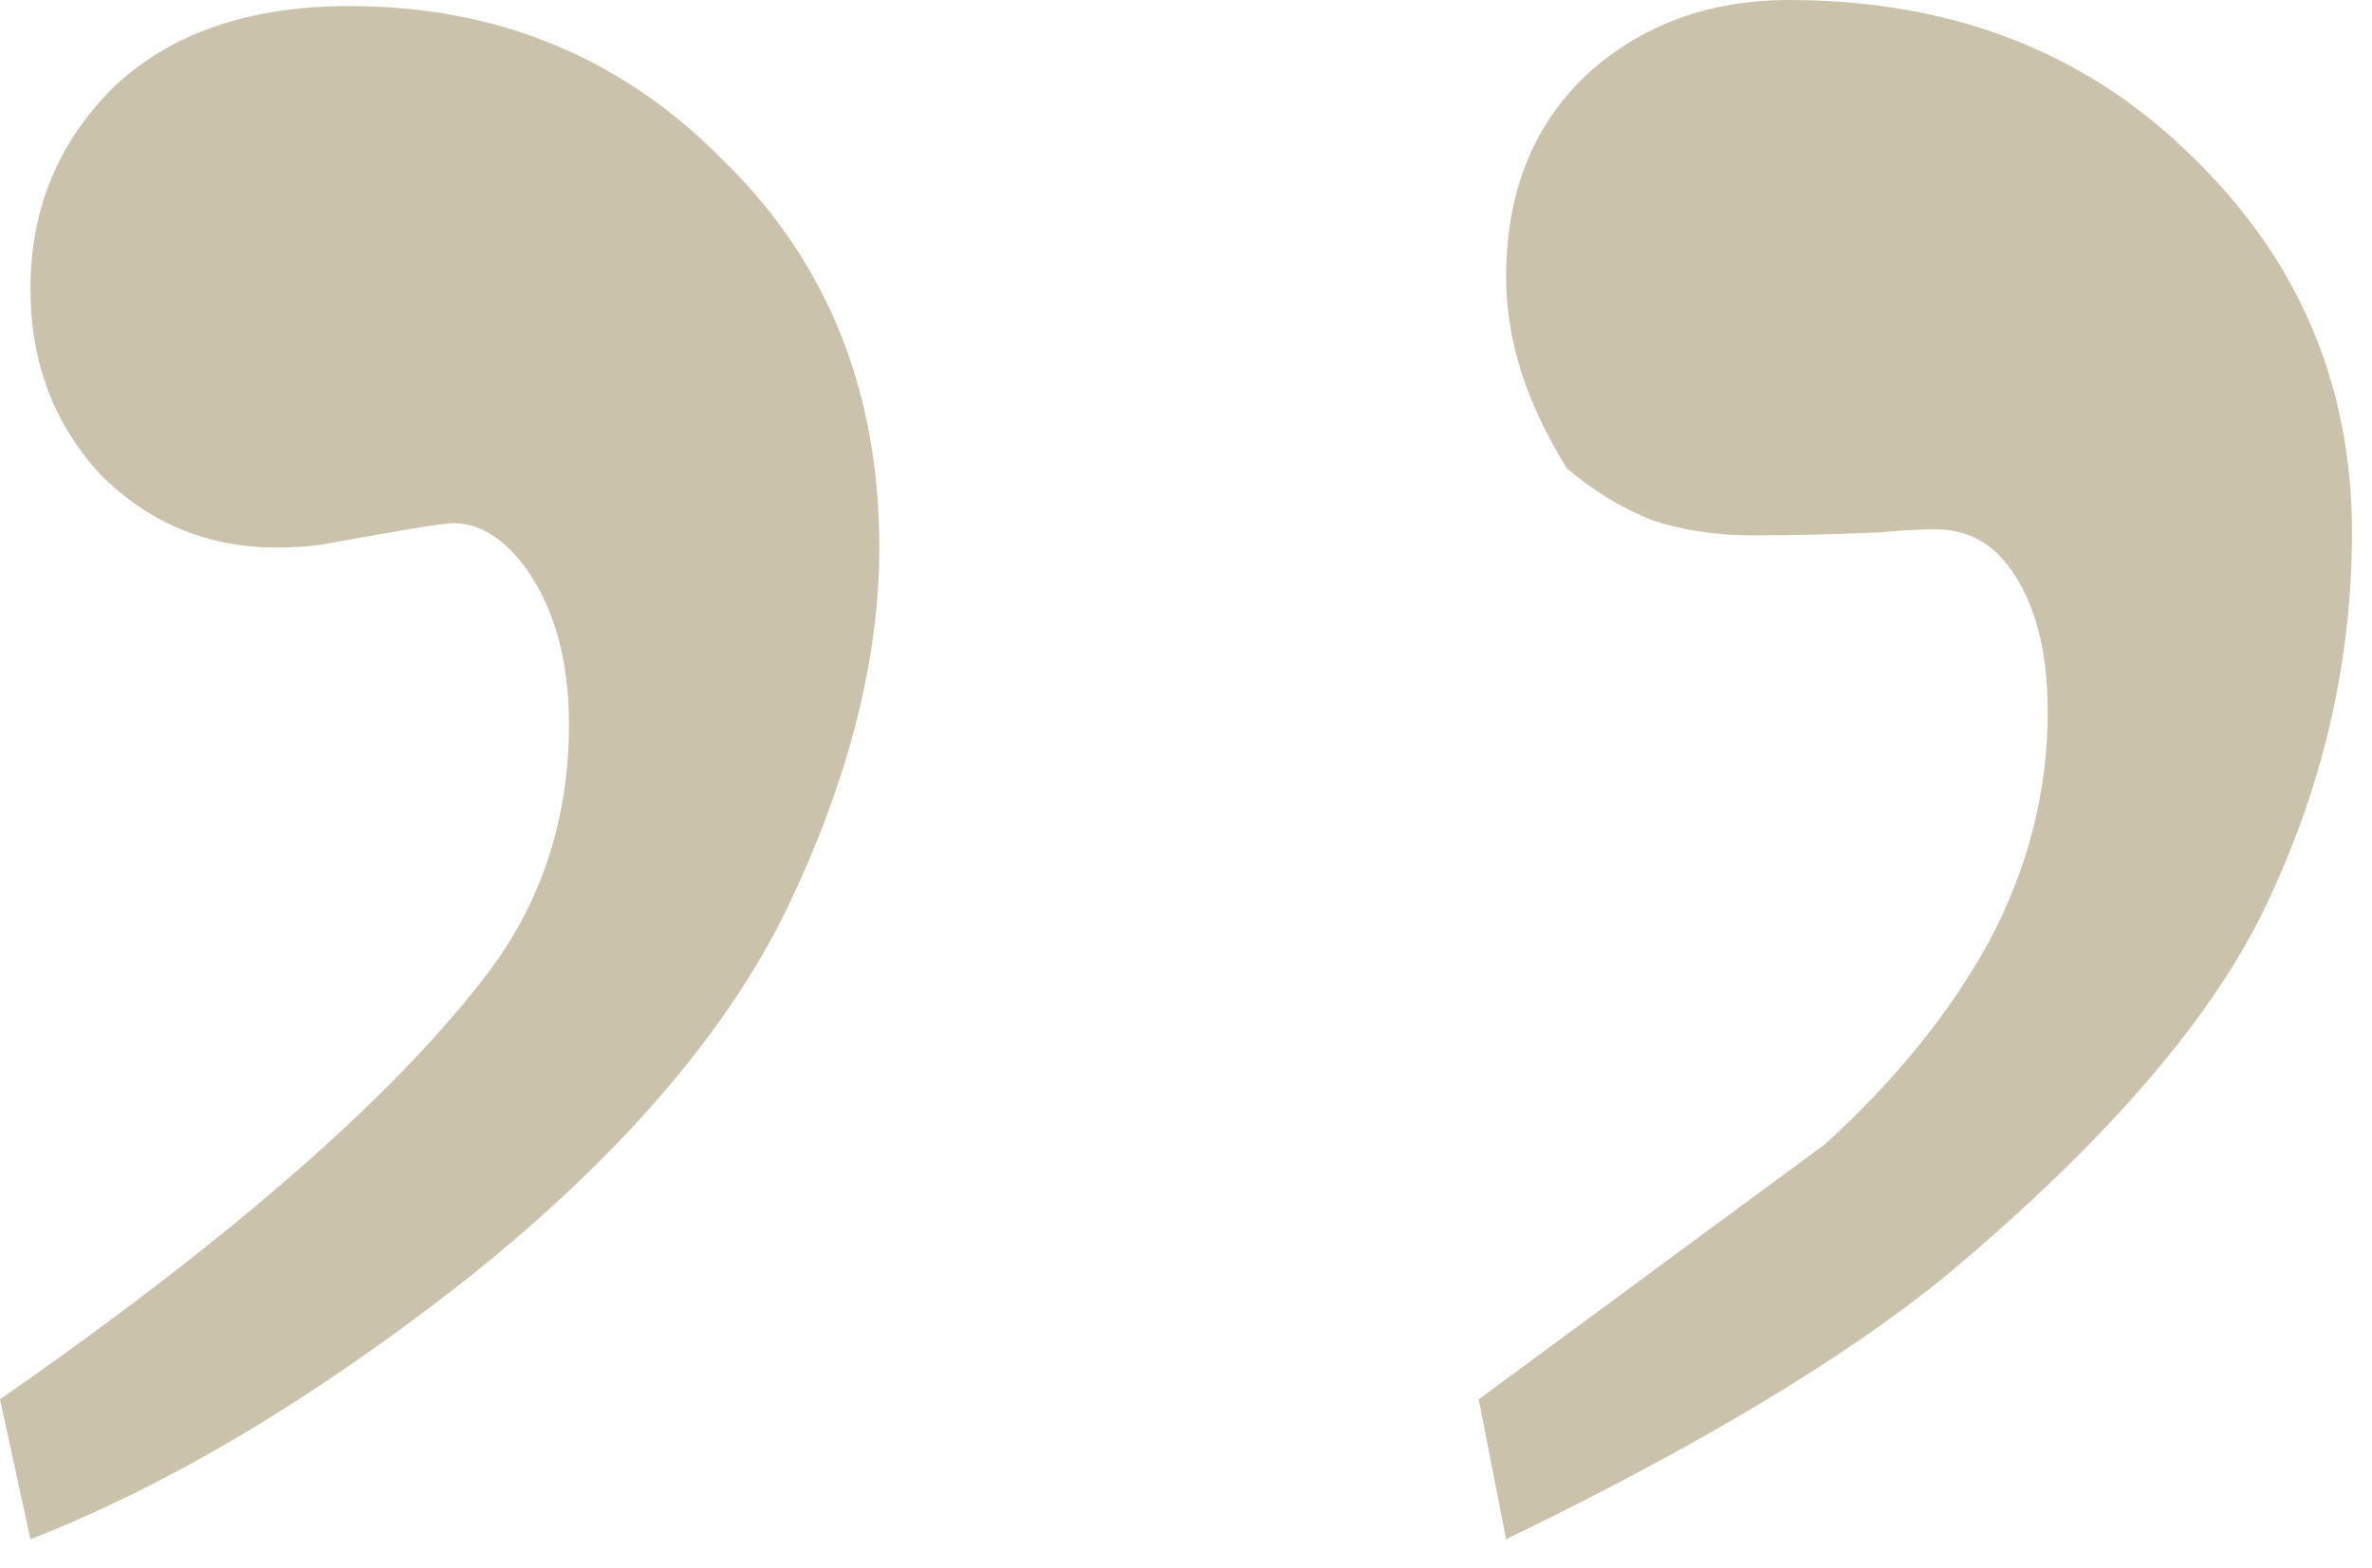
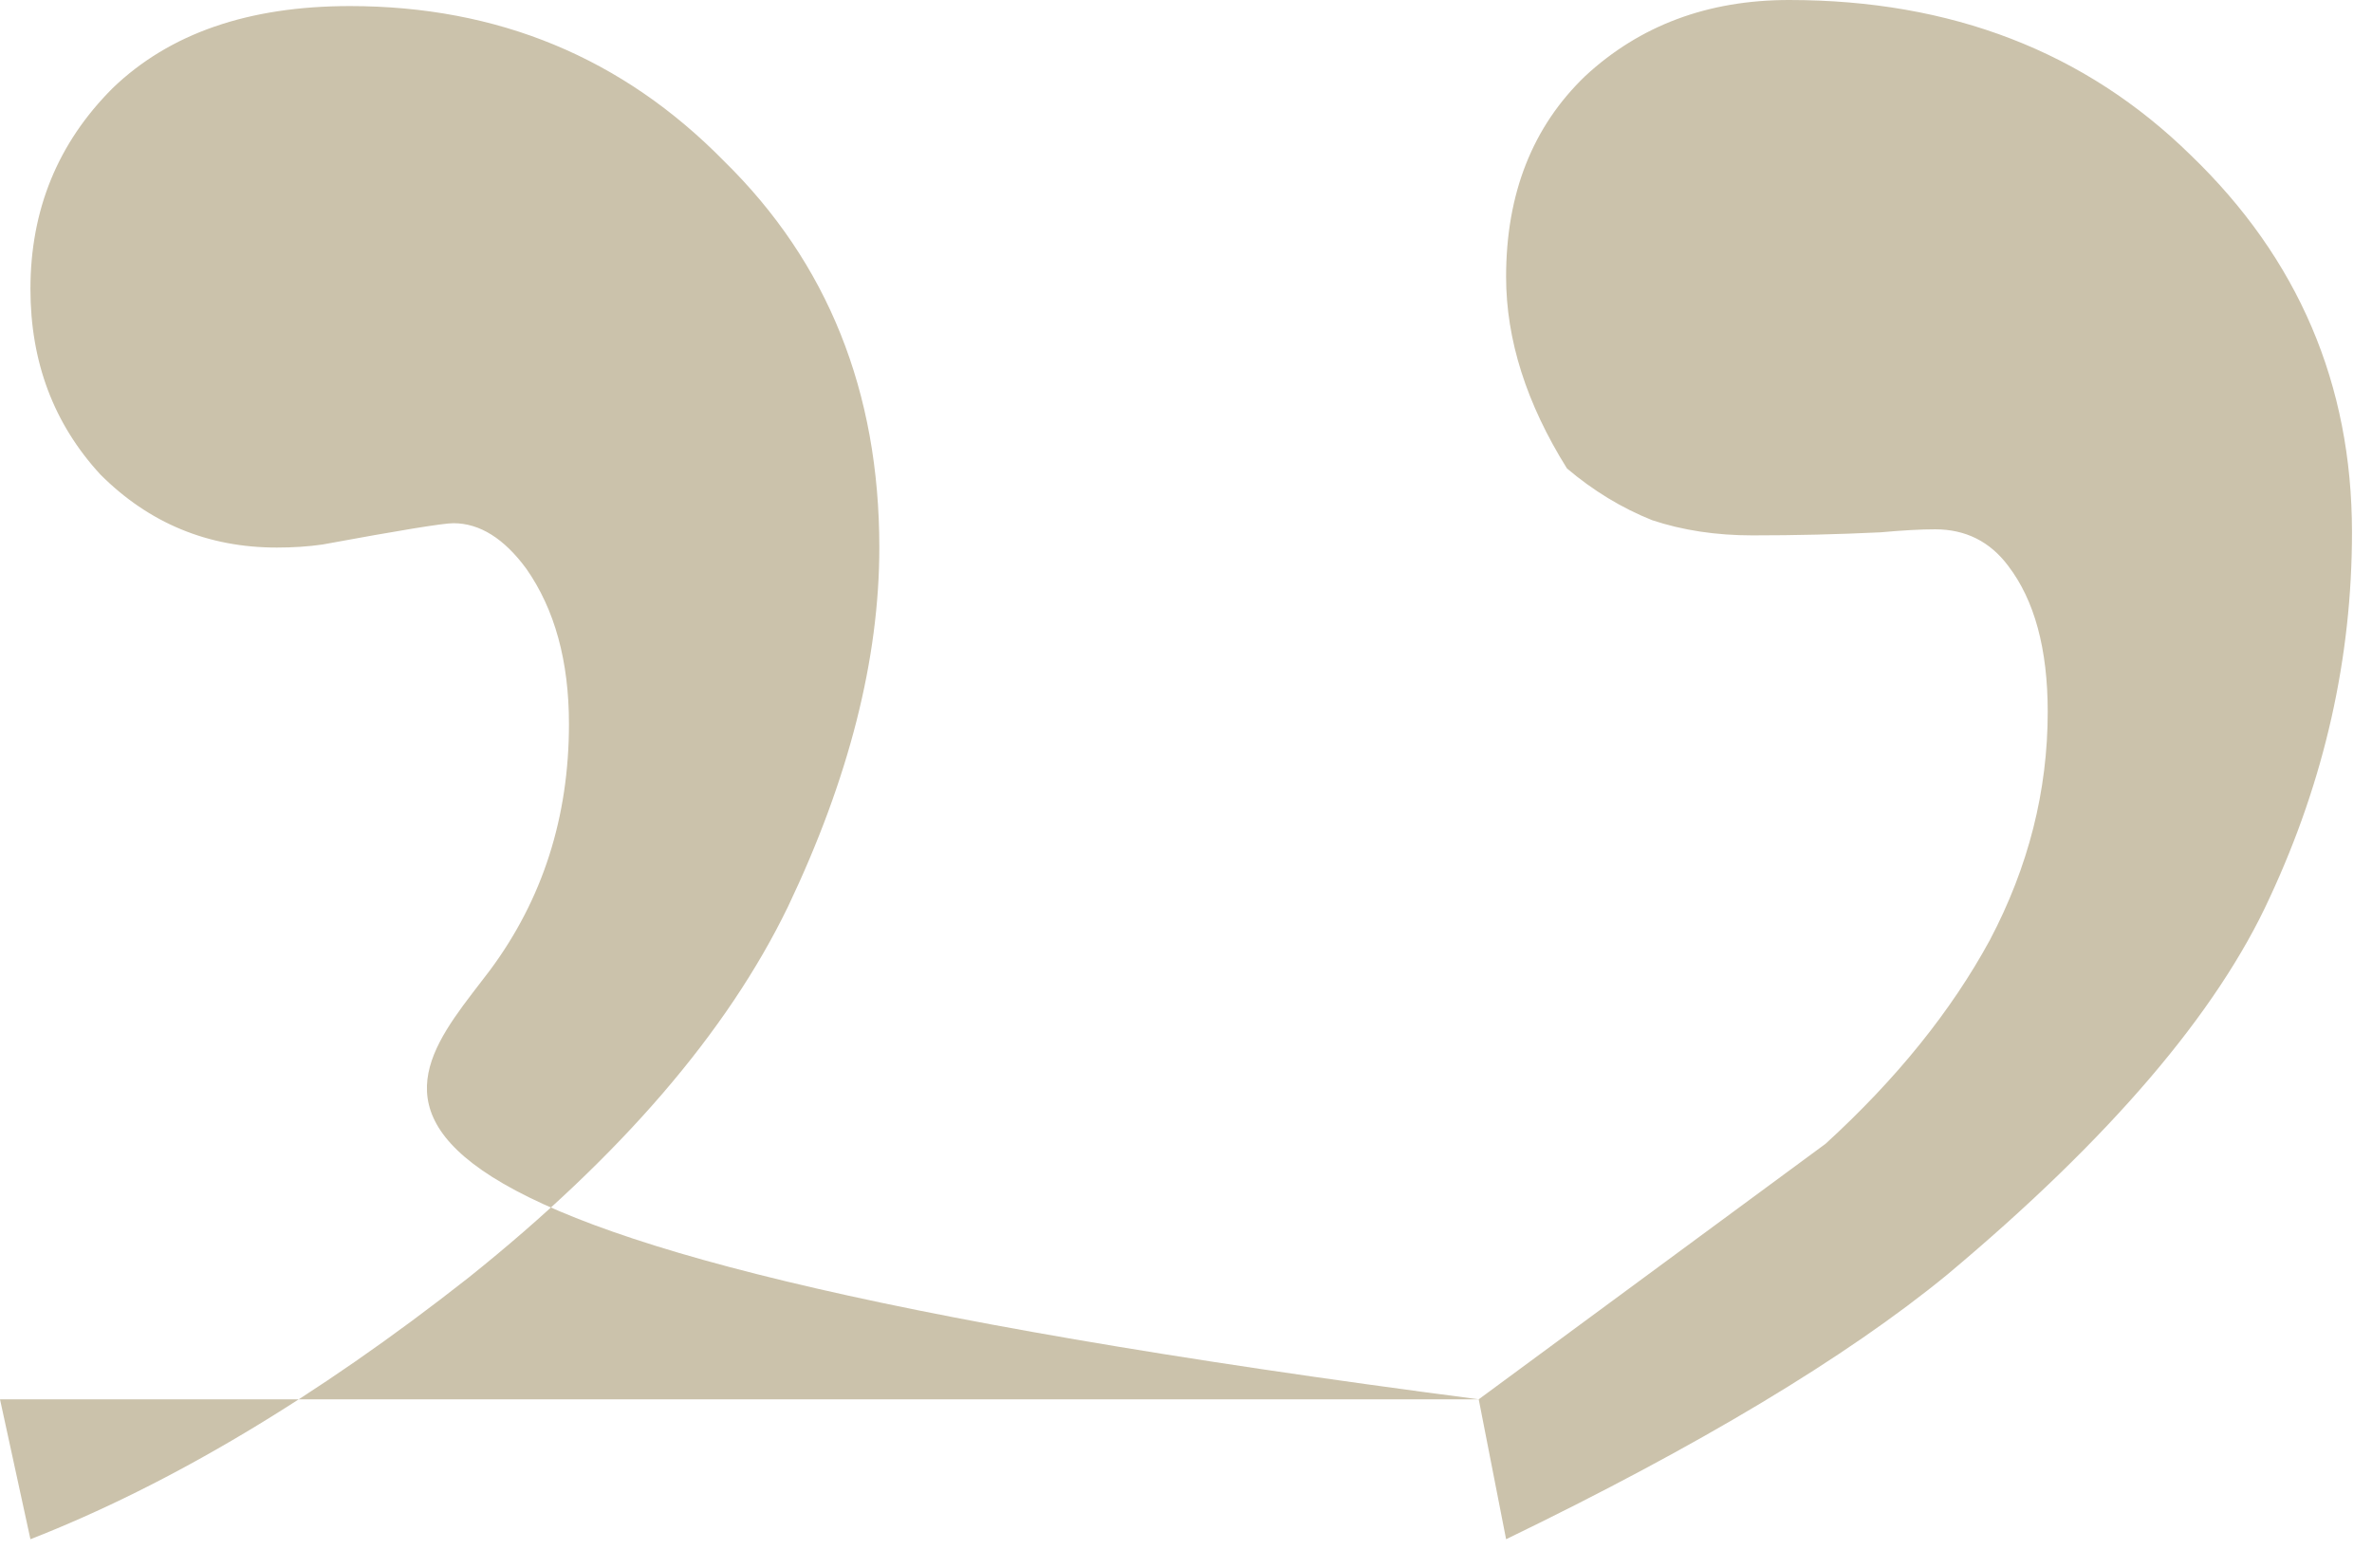
<svg xmlns="http://www.w3.org/2000/svg" fill="none" viewBox="0 0 59 39" height="39" width="59">
-   <path fill="#CBC2AB" d="M36.781 34.814L45.409 28.456C47.175 26.842 48.537 25.151 49.496 23.386C50.454 21.569 50.934 19.677 50.934 17.709C50.934 16.145 50.606 14.934 49.95 14.077C49.496 13.471 48.89 13.169 48.133 13.169C47.78 13.169 47.326 13.194 46.771 13.244C45.712 13.295 44.652 13.32 43.593 13.32C42.684 13.32 41.852 13.194 41.095 12.942C40.338 12.639 39.632 12.21 38.976 11.655C37.967 10.04 37.462 8.451 37.462 6.887C37.462 4.818 38.118 3.153 39.43 1.892C40.792 0.631 42.483 0 44.501 0C48.537 0 51.867 1.287 54.491 3.86C57.165 6.433 58.502 9.561 58.502 13.244C58.502 16.372 57.821 19.4 56.459 22.326C55.147 25.202 52.473 28.33 48.436 31.711C45.913 33.779 42.256 35.974 37.462 38.295L36.781 34.814ZM0 34.814C5.802 30.777 9.864 27.22 12.185 24.142C13.497 22.377 14.152 20.333 14.152 18.012C14.152 16.448 13.799 15.162 13.093 14.152C12.538 13.396 11.932 13.017 11.277 13.017C11.024 13.017 9.94 13.194 8.022 13.547C7.669 13.598 7.291 13.623 6.887 13.623C5.172 13.623 3.708 13.017 2.497 11.806C1.337 10.545 0.757 9.006 0.757 7.19C0.757 5.222 1.438 3.557 2.8 2.195C4.213 0.832 6.181 0.151 8.703 0.151C12.387 0.151 15.489 1.438 18.012 4.011C20.585 6.534 21.872 9.738 21.872 13.623C21.872 16.398 21.115 19.375 19.602 22.553C18.088 25.681 15.439 28.759 11.655 31.786C7.871 34.763 4.238 36.933 0.757 38.295L0 34.814Z" />
+   <path fill="#CBC2AB" d="M36.781 34.814L45.409 28.456C47.175 26.842 48.537 25.151 49.496 23.386C50.454 21.569 50.934 19.677 50.934 17.709C50.934 16.145 50.606 14.934 49.95 14.077C49.496 13.471 48.89 13.169 48.133 13.169C47.78 13.169 47.326 13.194 46.771 13.244C45.712 13.295 44.652 13.32 43.593 13.32C42.684 13.32 41.852 13.194 41.095 12.942C40.338 12.639 39.632 12.21 38.976 11.655C37.967 10.04 37.462 8.451 37.462 6.887C37.462 4.818 38.118 3.153 39.43 1.892C40.792 0.631 42.483 0 44.501 0C48.537 0 51.867 1.287 54.491 3.86C57.165 6.433 58.502 9.561 58.502 13.244C58.502 16.372 57.821 19.4 56.459 22.326C55.147 25.202 52.473 28.33 48.436 31.711C45.913 33.779 42.256 35.974 37.462 38.295L36.781 34.814ZC5.802 30.777 9.864 27.22 12.185 24.142C13.497 22.377 14.152 20.333 14.152 18.012C14.152 16.448 13.799 15.162 13.093 14.152C12.538 13.396 11.932 13.017 11.277 13.017C11.024 13.017 9.94 13.194 8.022 13.547C7.669 13.598 7.291 13.623 6.887 13.623C5.172 13.623 3.708 13.017 2.497 11.806C1.337 10.545 0.757 9.006 0.757 7.19C0.757 5.222 1.438 3.557 2.8 2.195C4.213 0.832 6.181 0.151 8.703 0.151C12.387 0.151 15.489 1.438 18.012 4.011C20.585 6.534 21.872 9.738 21.872 13.623C21.872 16.398 21.115 19.375 19.602 22.553C18.088 25.681 15.439 28.759 11.655 31.786C7.871 34.763 4.238 36.933 0.757 38.295L0 34.814Z" />
</svg>